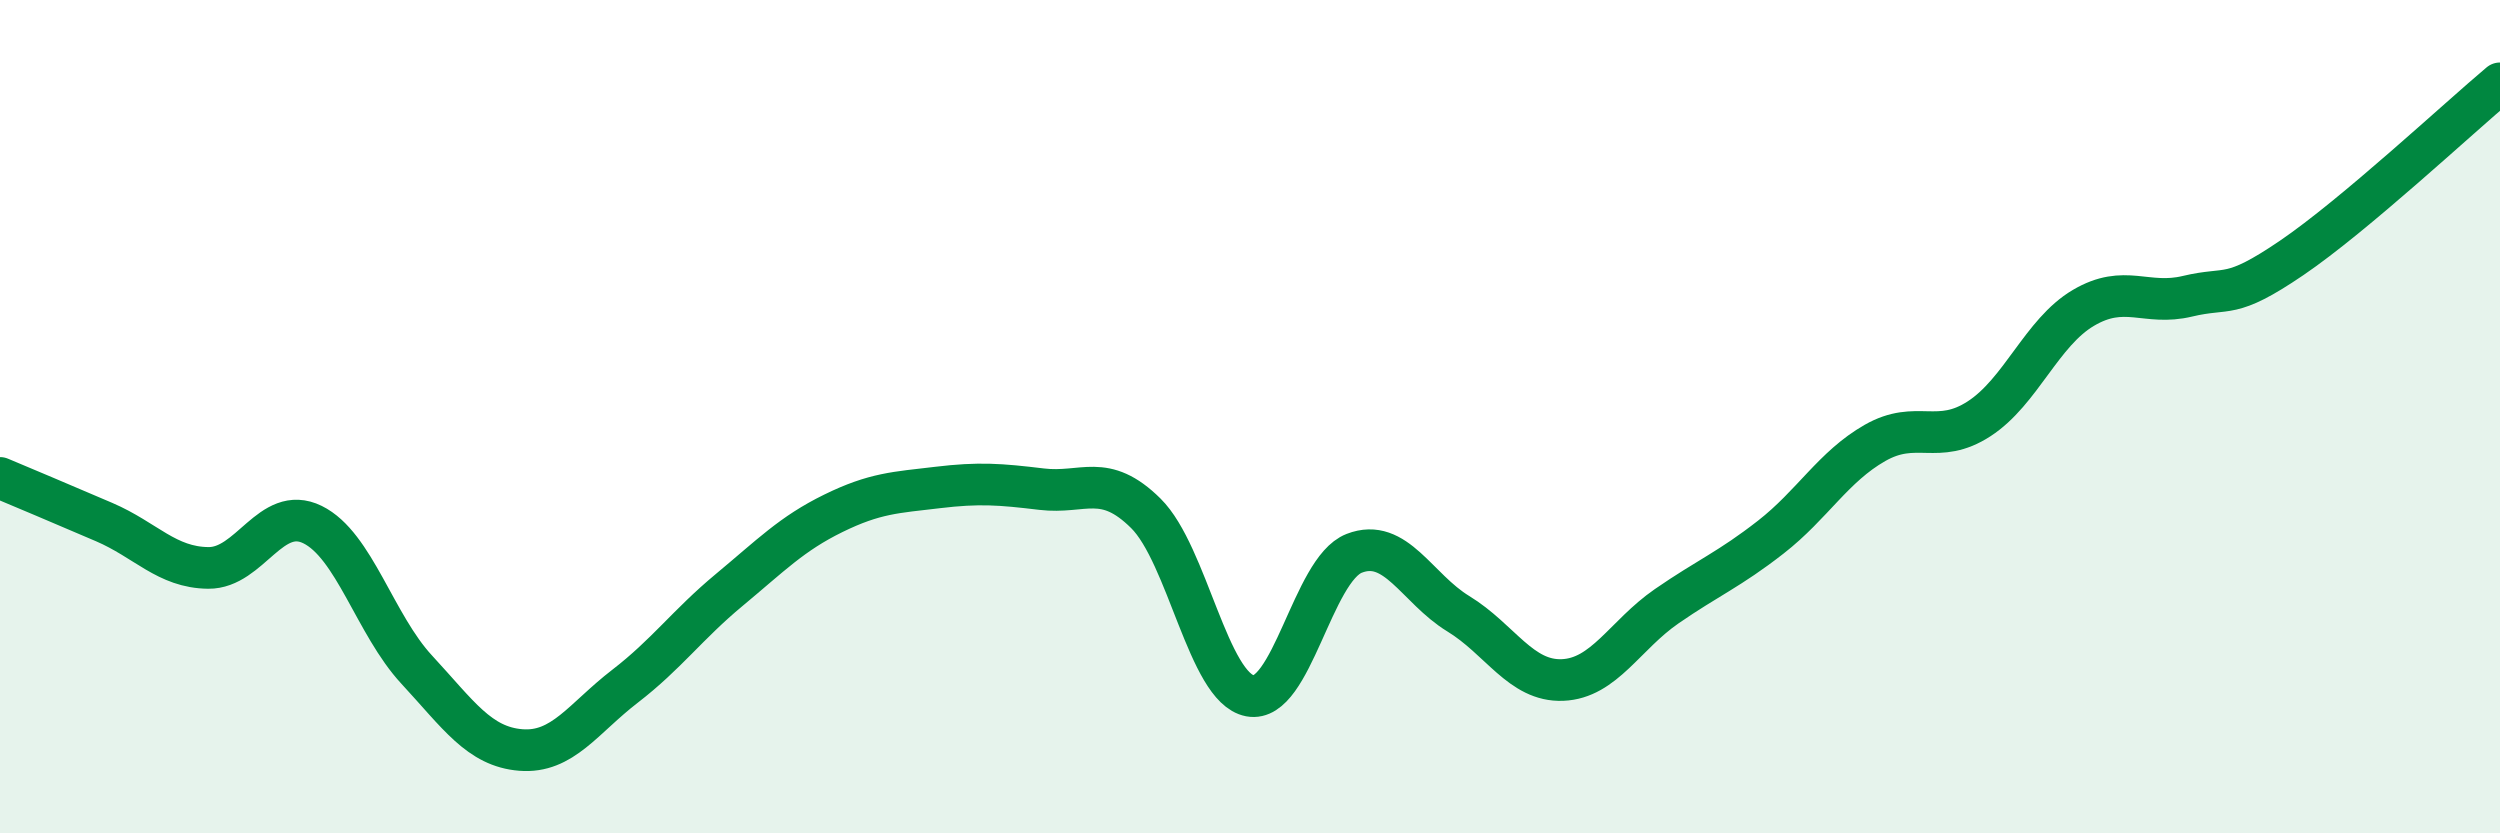
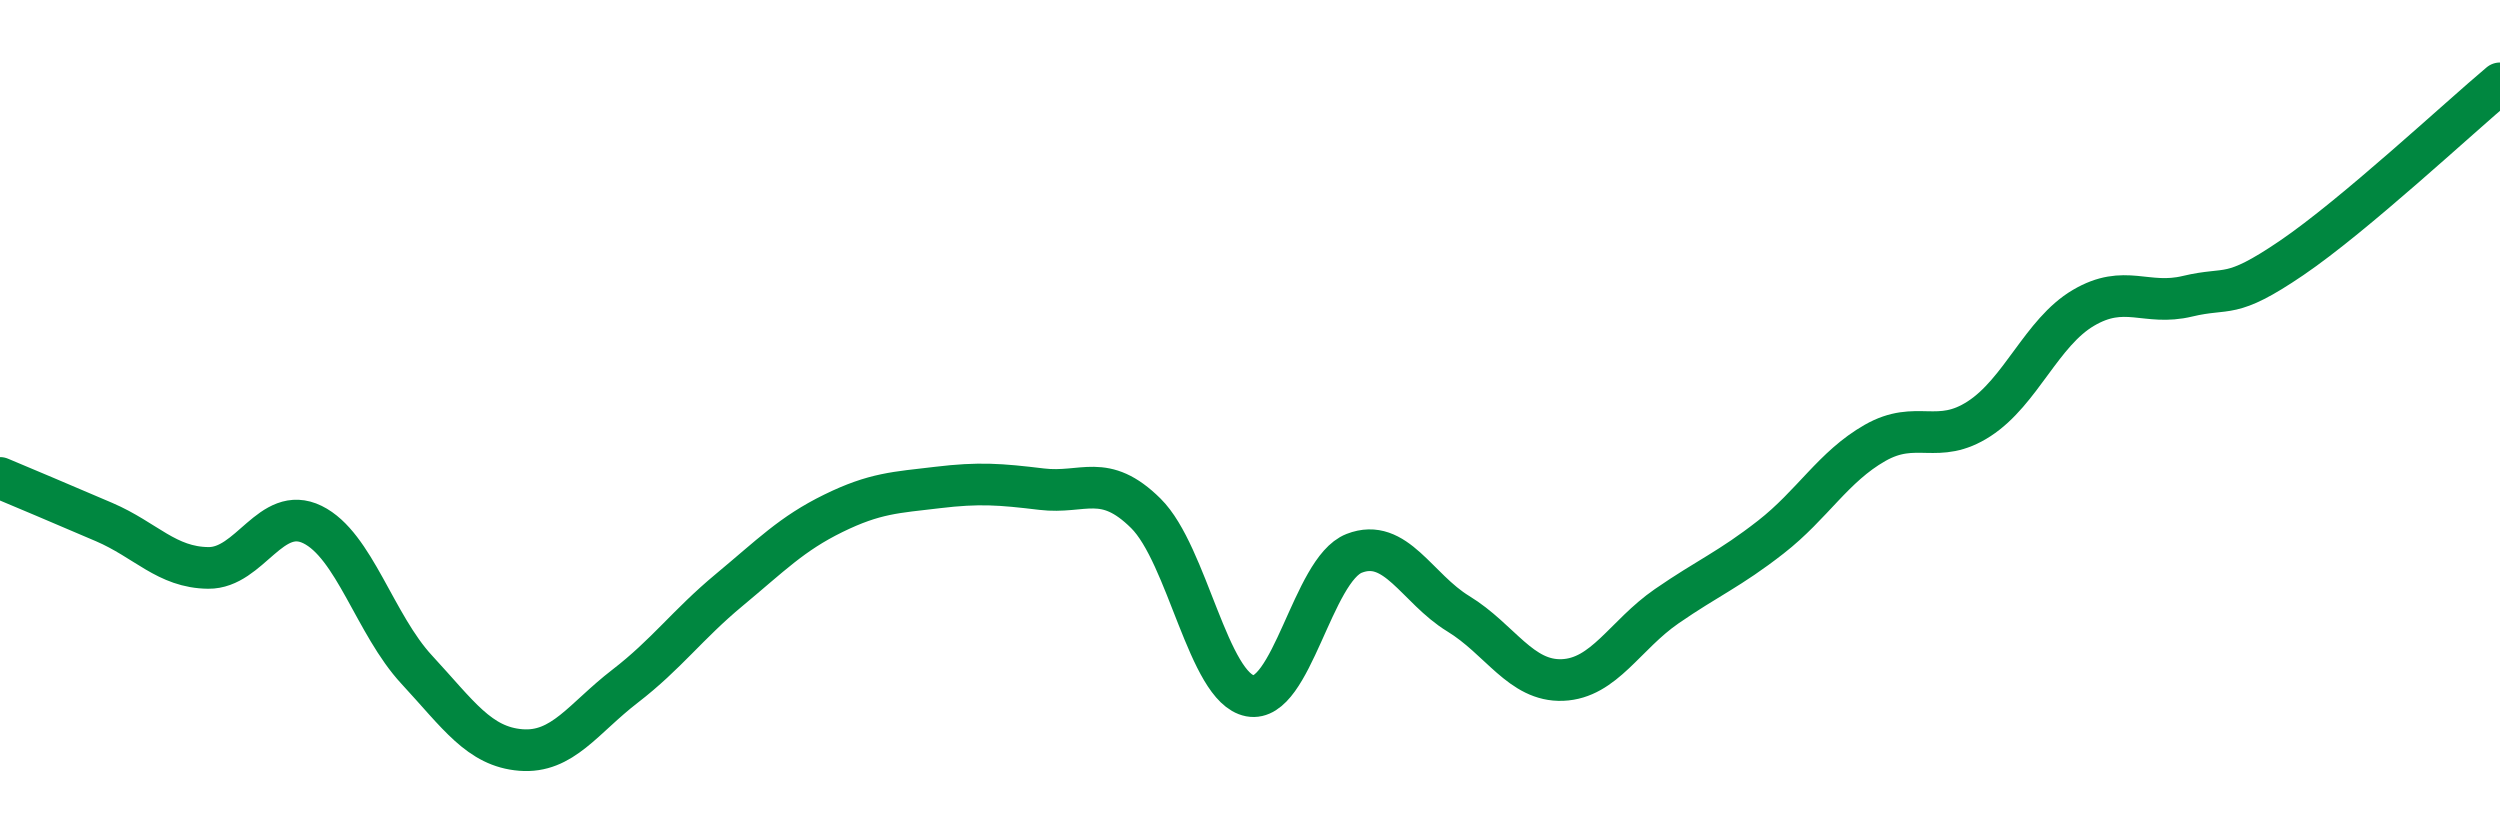
<svg xmlns="http://www.w3.org/2000/svg" width="60" height="20" viewBox="0 0 60 20">
-   <path d="M 0,11.47 C 0.5,11.68 1.5,12.1 2.5,12.53 C 3.5,12.96 4,13.62 5,13.63 C 6,13.64 6.5,12.1 7.5,12.59 C 8.5,13.08 9,14.99 10,16.07 C 11,17.15 11.5,17.92 12.5,18 C 13.5,18.08 14,17.24 15,16.47 C 16,15.7 16.5,14.99 17.5,14.16 C 18.5,13.33 19,12.81 20,12.32 C 21,11.83 21.5,11.82 22.5,11.7 C 23.5,11.58 24,11.62 25,11.74 C 26,11.86 26.5,11.33 27.5,12.32 C 28.5,13.31 29,16.51 30,16.7 C 31,16.89 31.5,13.67 32.5,13.28 C 33.5,12.89 34,14.12 35,14.73 C 36,15.34 36.5,16.36 37.5,16.32 C 38.5,16.28 39,15.24 40,14.55 C 41,13.86 41.5,13.67 42.5,12.89 C 43.5,12.11 44,11.2 45,10.63 C 46,10.06 46.5,10.7 47.5,10.05 C 48.5,9.4 49,7.98 50,7.39 C 51,6.8 51.5,7.35 52.5,7.11 C 53.5,6.87 53.5,7.21 55,6.19 C 56.5,5.17 59,2.84 60,2L60 20L0 20Z" fill="#008740" opacity="0.1" stroke-linecap="round" stroke-linejoin="round" />
  <path d="M 0,11.47 C 0.5,11.68 1.5,12.1 2.5,12.53 C 3.5,12.96 4,13.62 5,13.63 C 6,13.64 6.5,12.1 7.5,12.59 C 8.5,13.08 9,14.99 10,16.07 C 11,17.15 11.5,17.92 12.5,18 C 13.5,18.08 14,17.24 15,16.47 C 16,15.7 16.5,14.99 17.5,14.16 C 18.5,13.33 19,12.81 20,12.32 C 21,11.83 21.5,11.82 22.5,11.7 C 23.5,11.58 24,11.62 25,11.74 C 26,11.86 26.5,11.33 27.5,12.32 C 28.5,13.31 29,16.51 30,16.7 C 31,16.89 31.5,13.67 32.5,13.28 C 33.5,12.89 34,14.12 35,14.73 C 36,15.34 36.5,16.36 37.5,16.32 C 38.5,16.28 39,15.24 40,14.55 C 41,13.86 41.5,13.67 42.5,12.89 C 43.5,12.11 44,11.2 45,10.63 C 46,10.06 46.5,10.7 47.5,10.05 C 48.5,9.4 49,7.98 50,7.39 C 51,6.8 51.5,7.35 52.5,7.11 C 53.5,6.87 53.5,7.21 55,6.19 C 56.5,5.17 59,2.84 60,2" stroke="#008740" stroke-width="1" fill="none" stroke-linecap="round" stroke-linejoin="round" />
</svg>